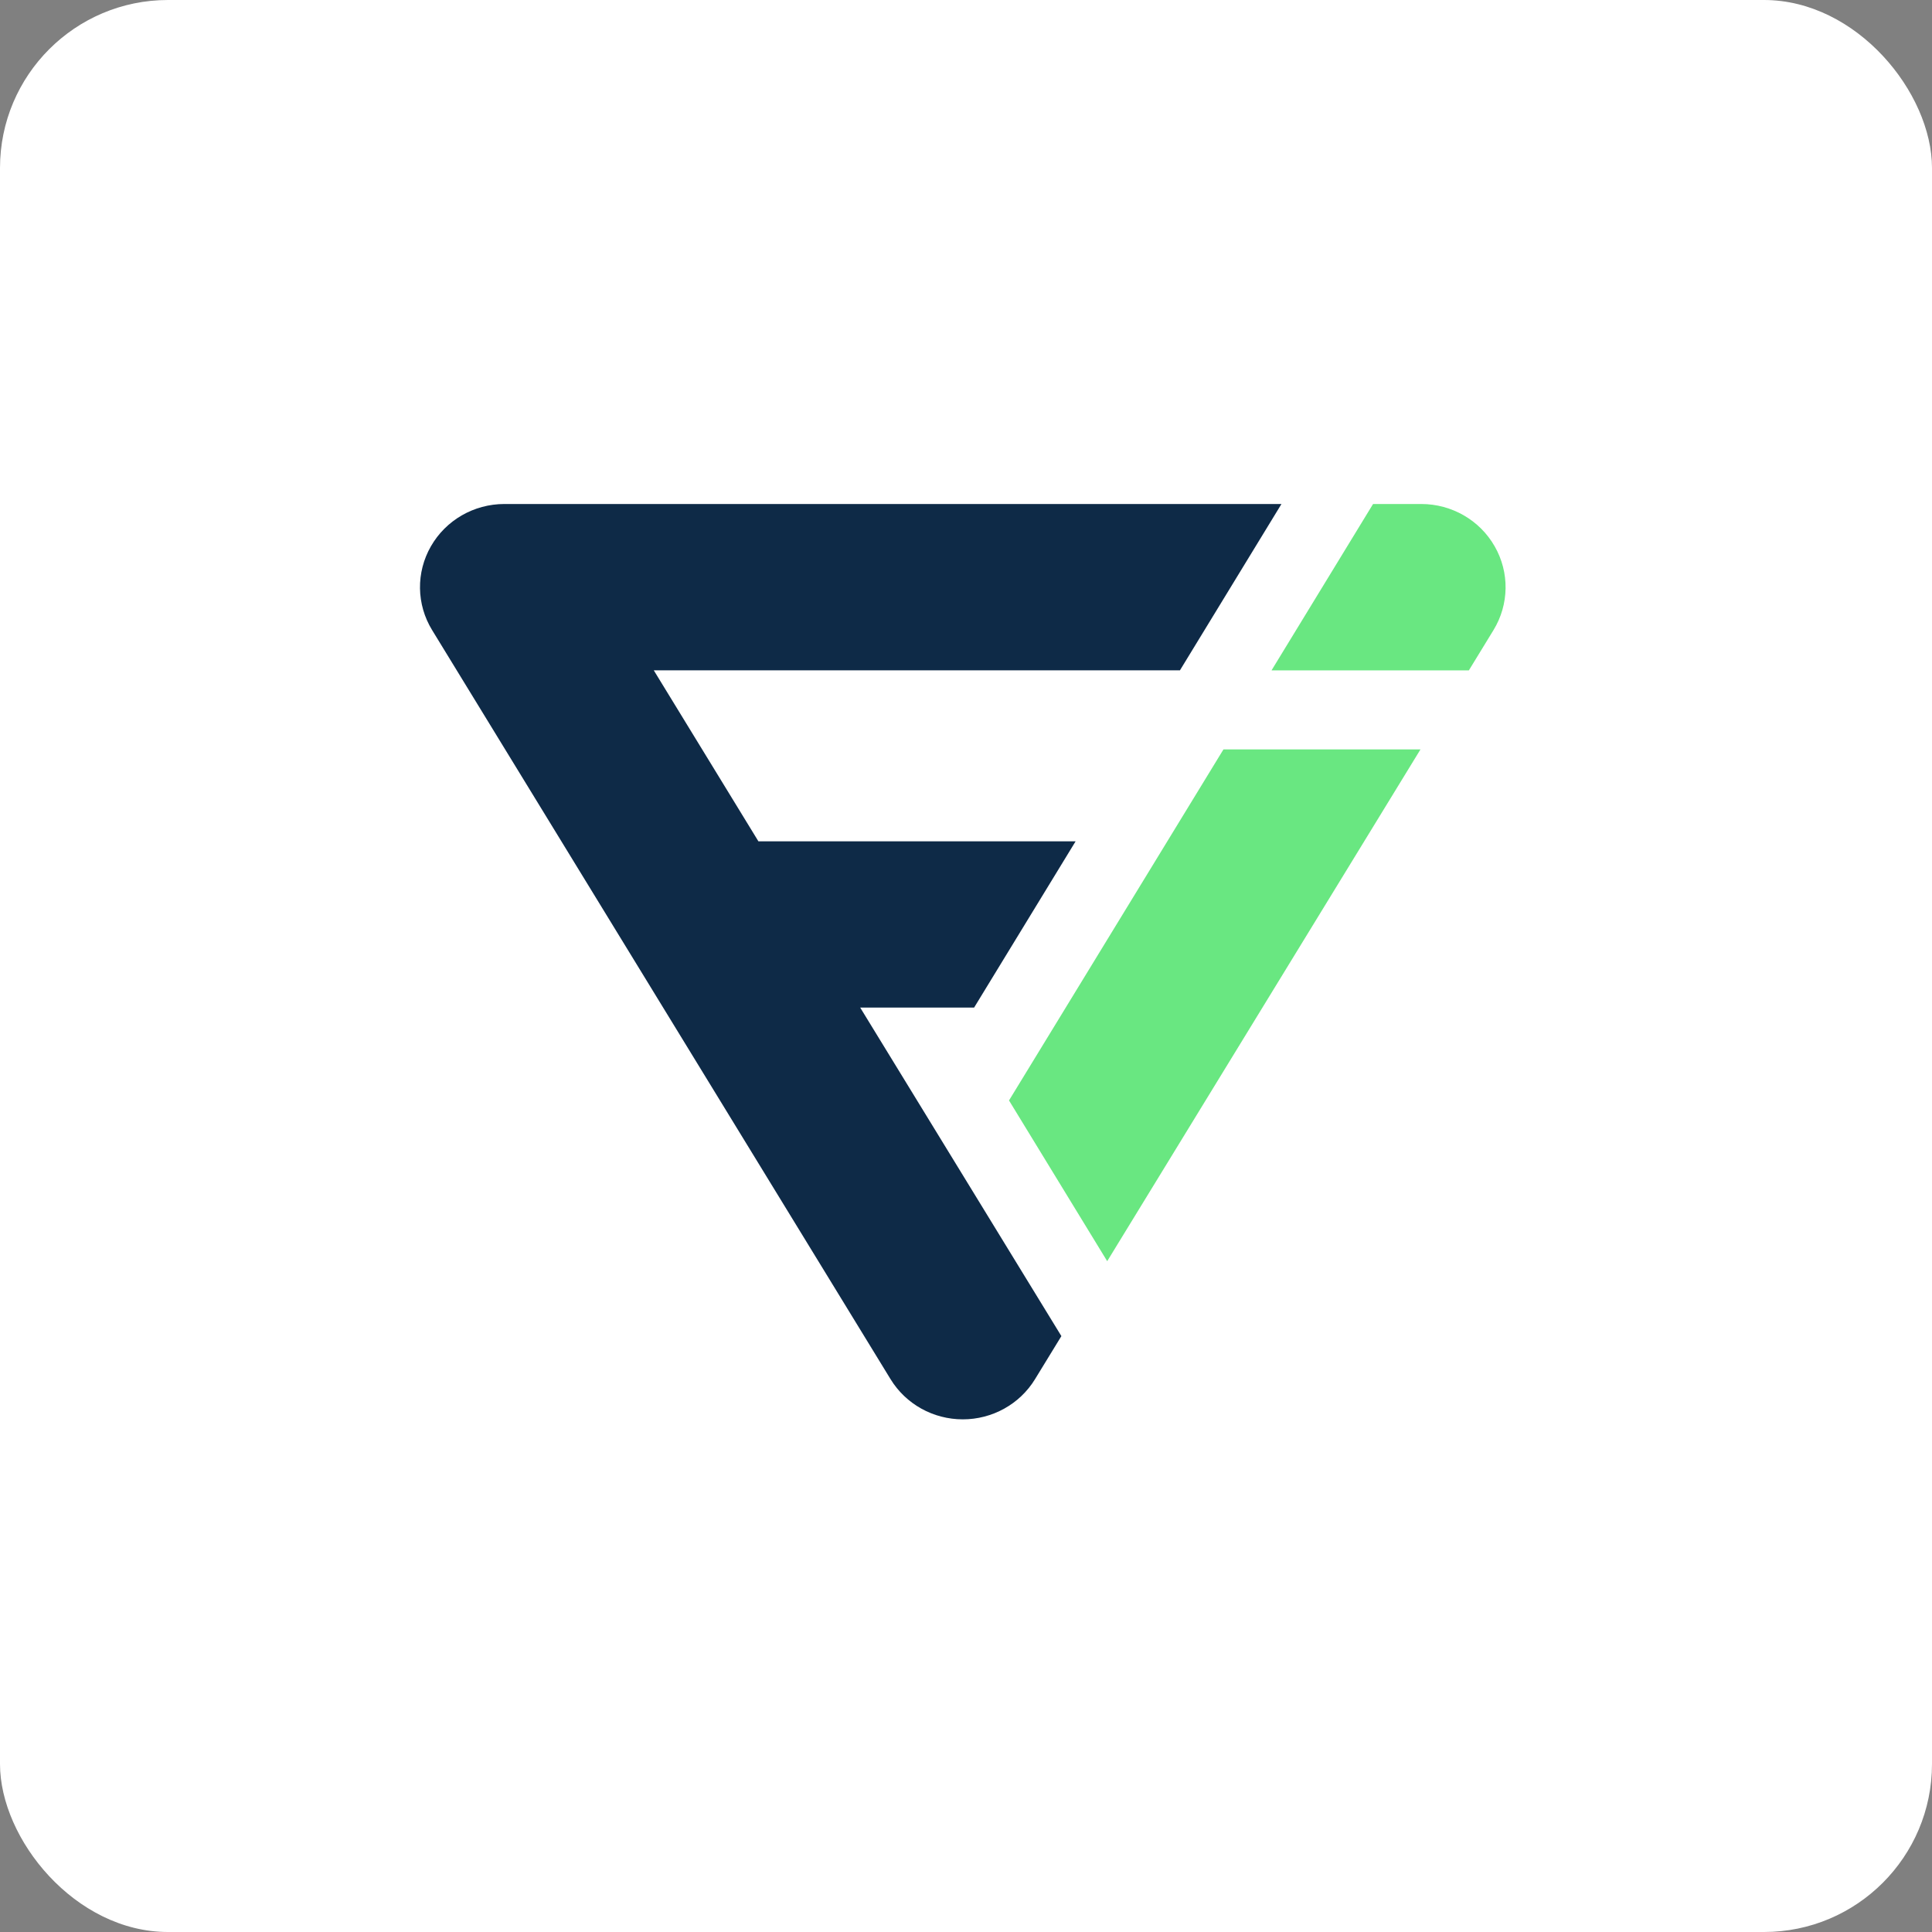
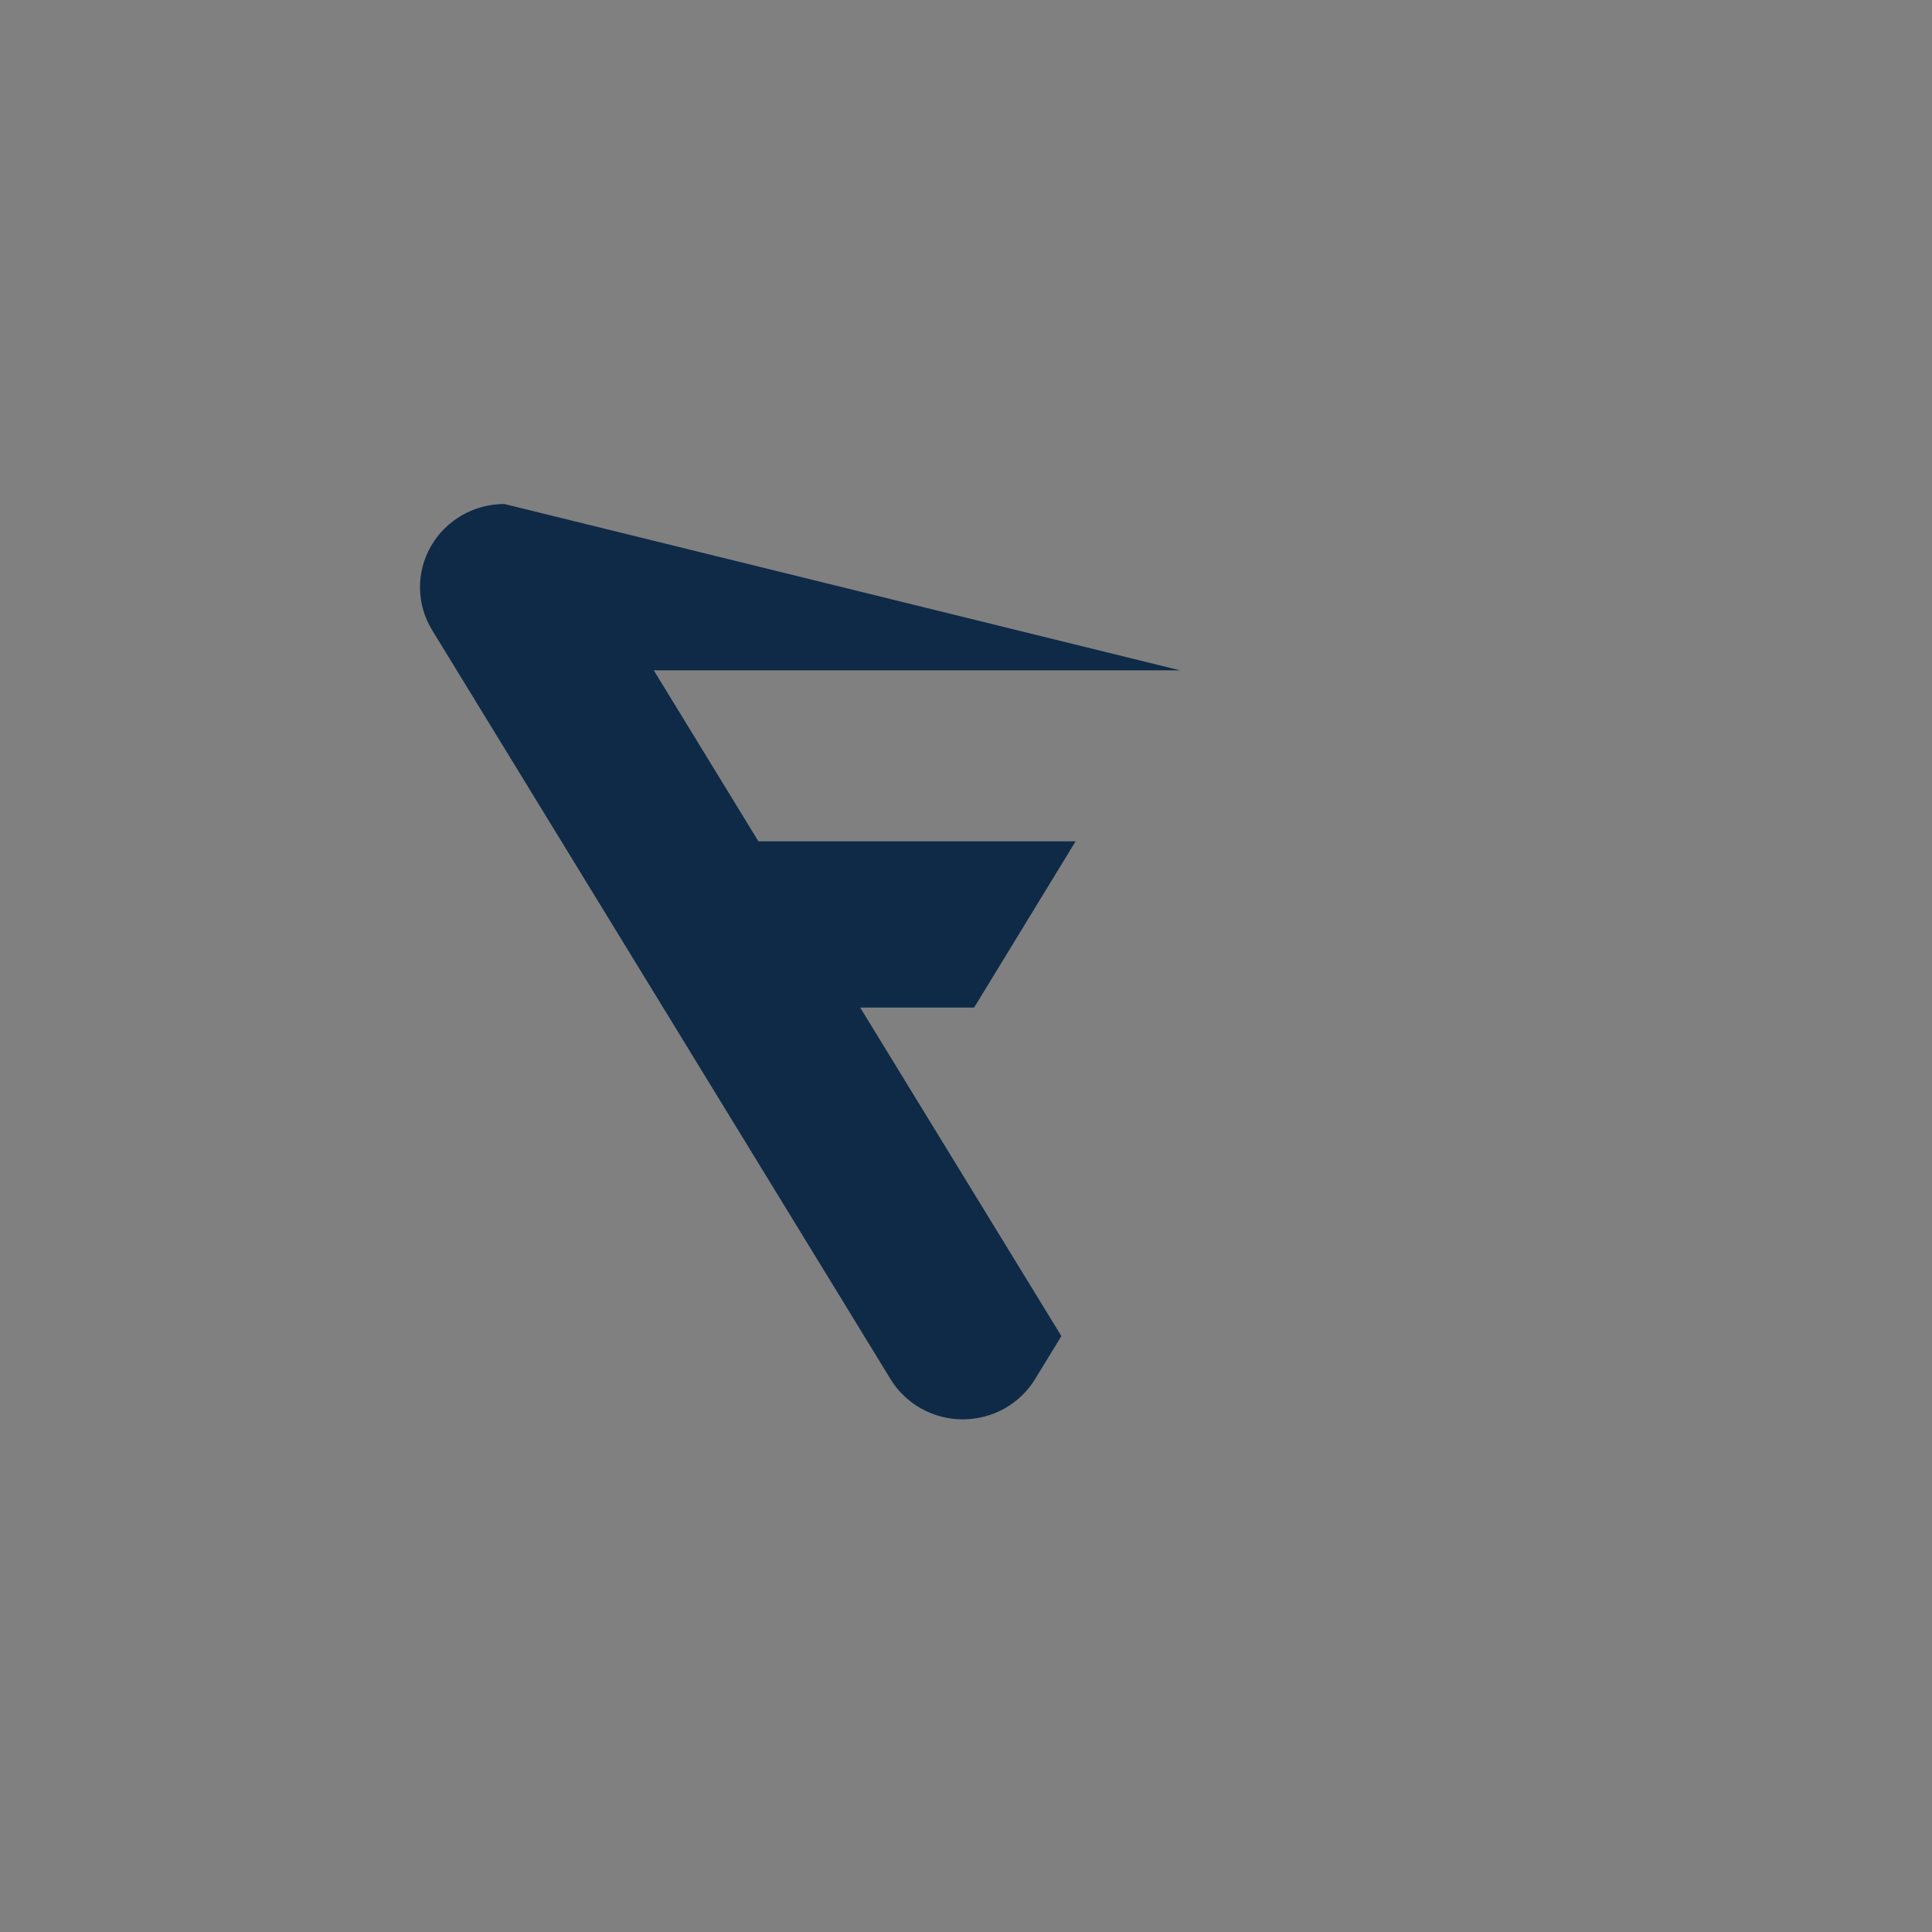
<svg xmlns="http://www.w3.org/2000/svg" width="46px" height="46px" viewBox="0 0 46 46" version="1.1">
  <rect x="0" y="0" width="46" height="46" fill="#808080" stroke="none" />
  <desc>Created with Sketch.</desc>
  <defs />
  <g id="Page-1" stroke="none" stroke-width="1" fill="none" fill-rule="evenodd">
    <g id="flaticon" fill-rule="nonzero">
-       <rect id="Rectangle-8-Copy" fill="#FFFFFF" x="0" y="0" width="46" height="46" rx="4" />
      <g id="Group-9" transform="translate(10, 12)">
-         <path d="M10.481,11.99 L13.193,11.99 L15.61,8.031 L8.057,8.031 L5.566,3.96 L18.094,3.96 L20.511,0 L2.009,0 C1.284,0 0.616,0.385 0.26,1.007 C-0.097,1.628 -0.086,2.392 0.289,3.003 L11.204,20.838 C11.568,21.432 12.22,21.794 12.924,21.794 C13.627,21.794 14.28,21.432 14.643,20.838 L15.271,19.812 L10.481,11.99 Z" id="Shape" fill="#0E2A47" />
-         <path d="M20.275,3.96 L20.281,3.96 L20.281,3.961 L24.973,3.961 L25.559,3.003 C25.933,2.392 25.944,1.628 25.587,1.007 C25.232,0.385 24.564,4.4408921e-15 23.839,4.4408921e-15 L22.692,4.4408921e-15 L20.275,3.96 Z" id="Shape" fill="#69E781" />
-         <polygon id="Shape" fill="#69E781" points="19.13 5.843 14.024 14.201 16.362 18.028 23.821 5.843" />
+         <path d="M10.481,11.99 L13.193,11.99 L15.61,8.031 L8.057,8.031 L5.566,3.96 L18.094,3.96 L2.009,0 C1.284,0 0.616,0.385 0.26,1.007 C-0.097,1.628 -0.086,2.392 0.289,3.003 L11.204,20.838 C11.568,21.432 12.22,21.794 12.924,21.794 C13.627,21.794 14.28,21.432 14.643,20.838 L15.271,19.812 L10.481,11.99 Z" id="Shape" fill="#0E2A47" />
      </g>
    </g>
  </g>
</svg>